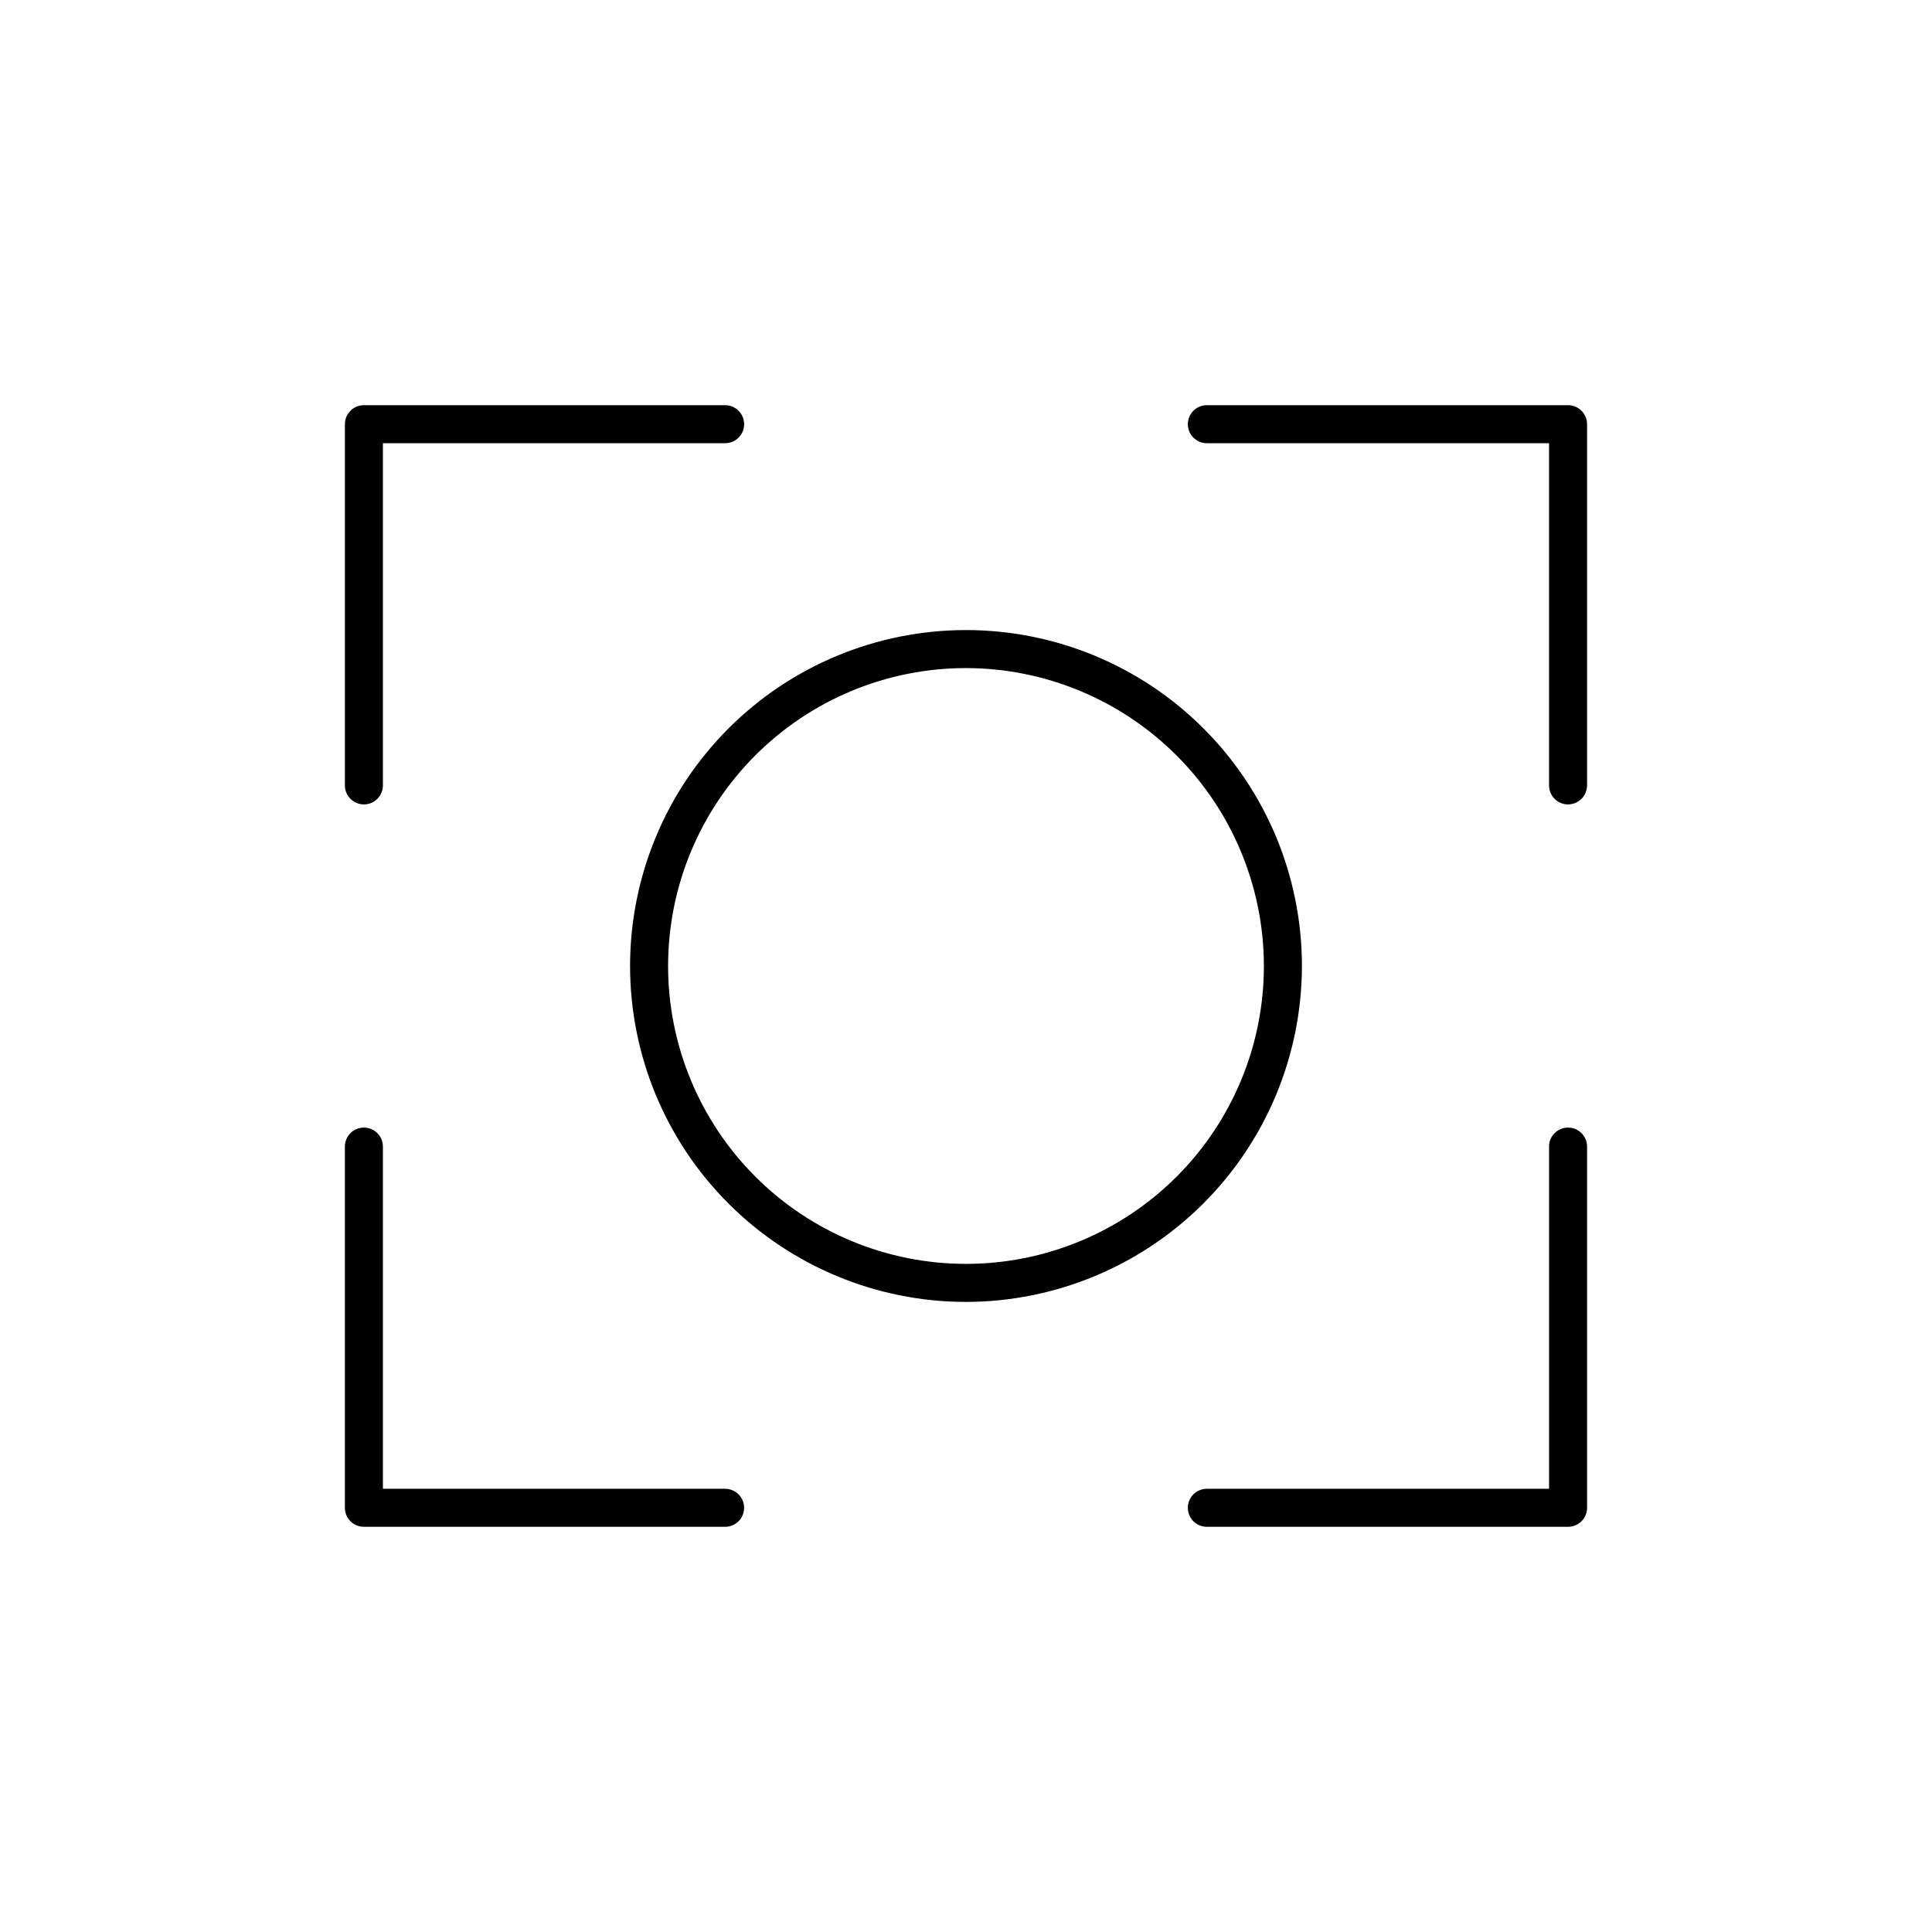
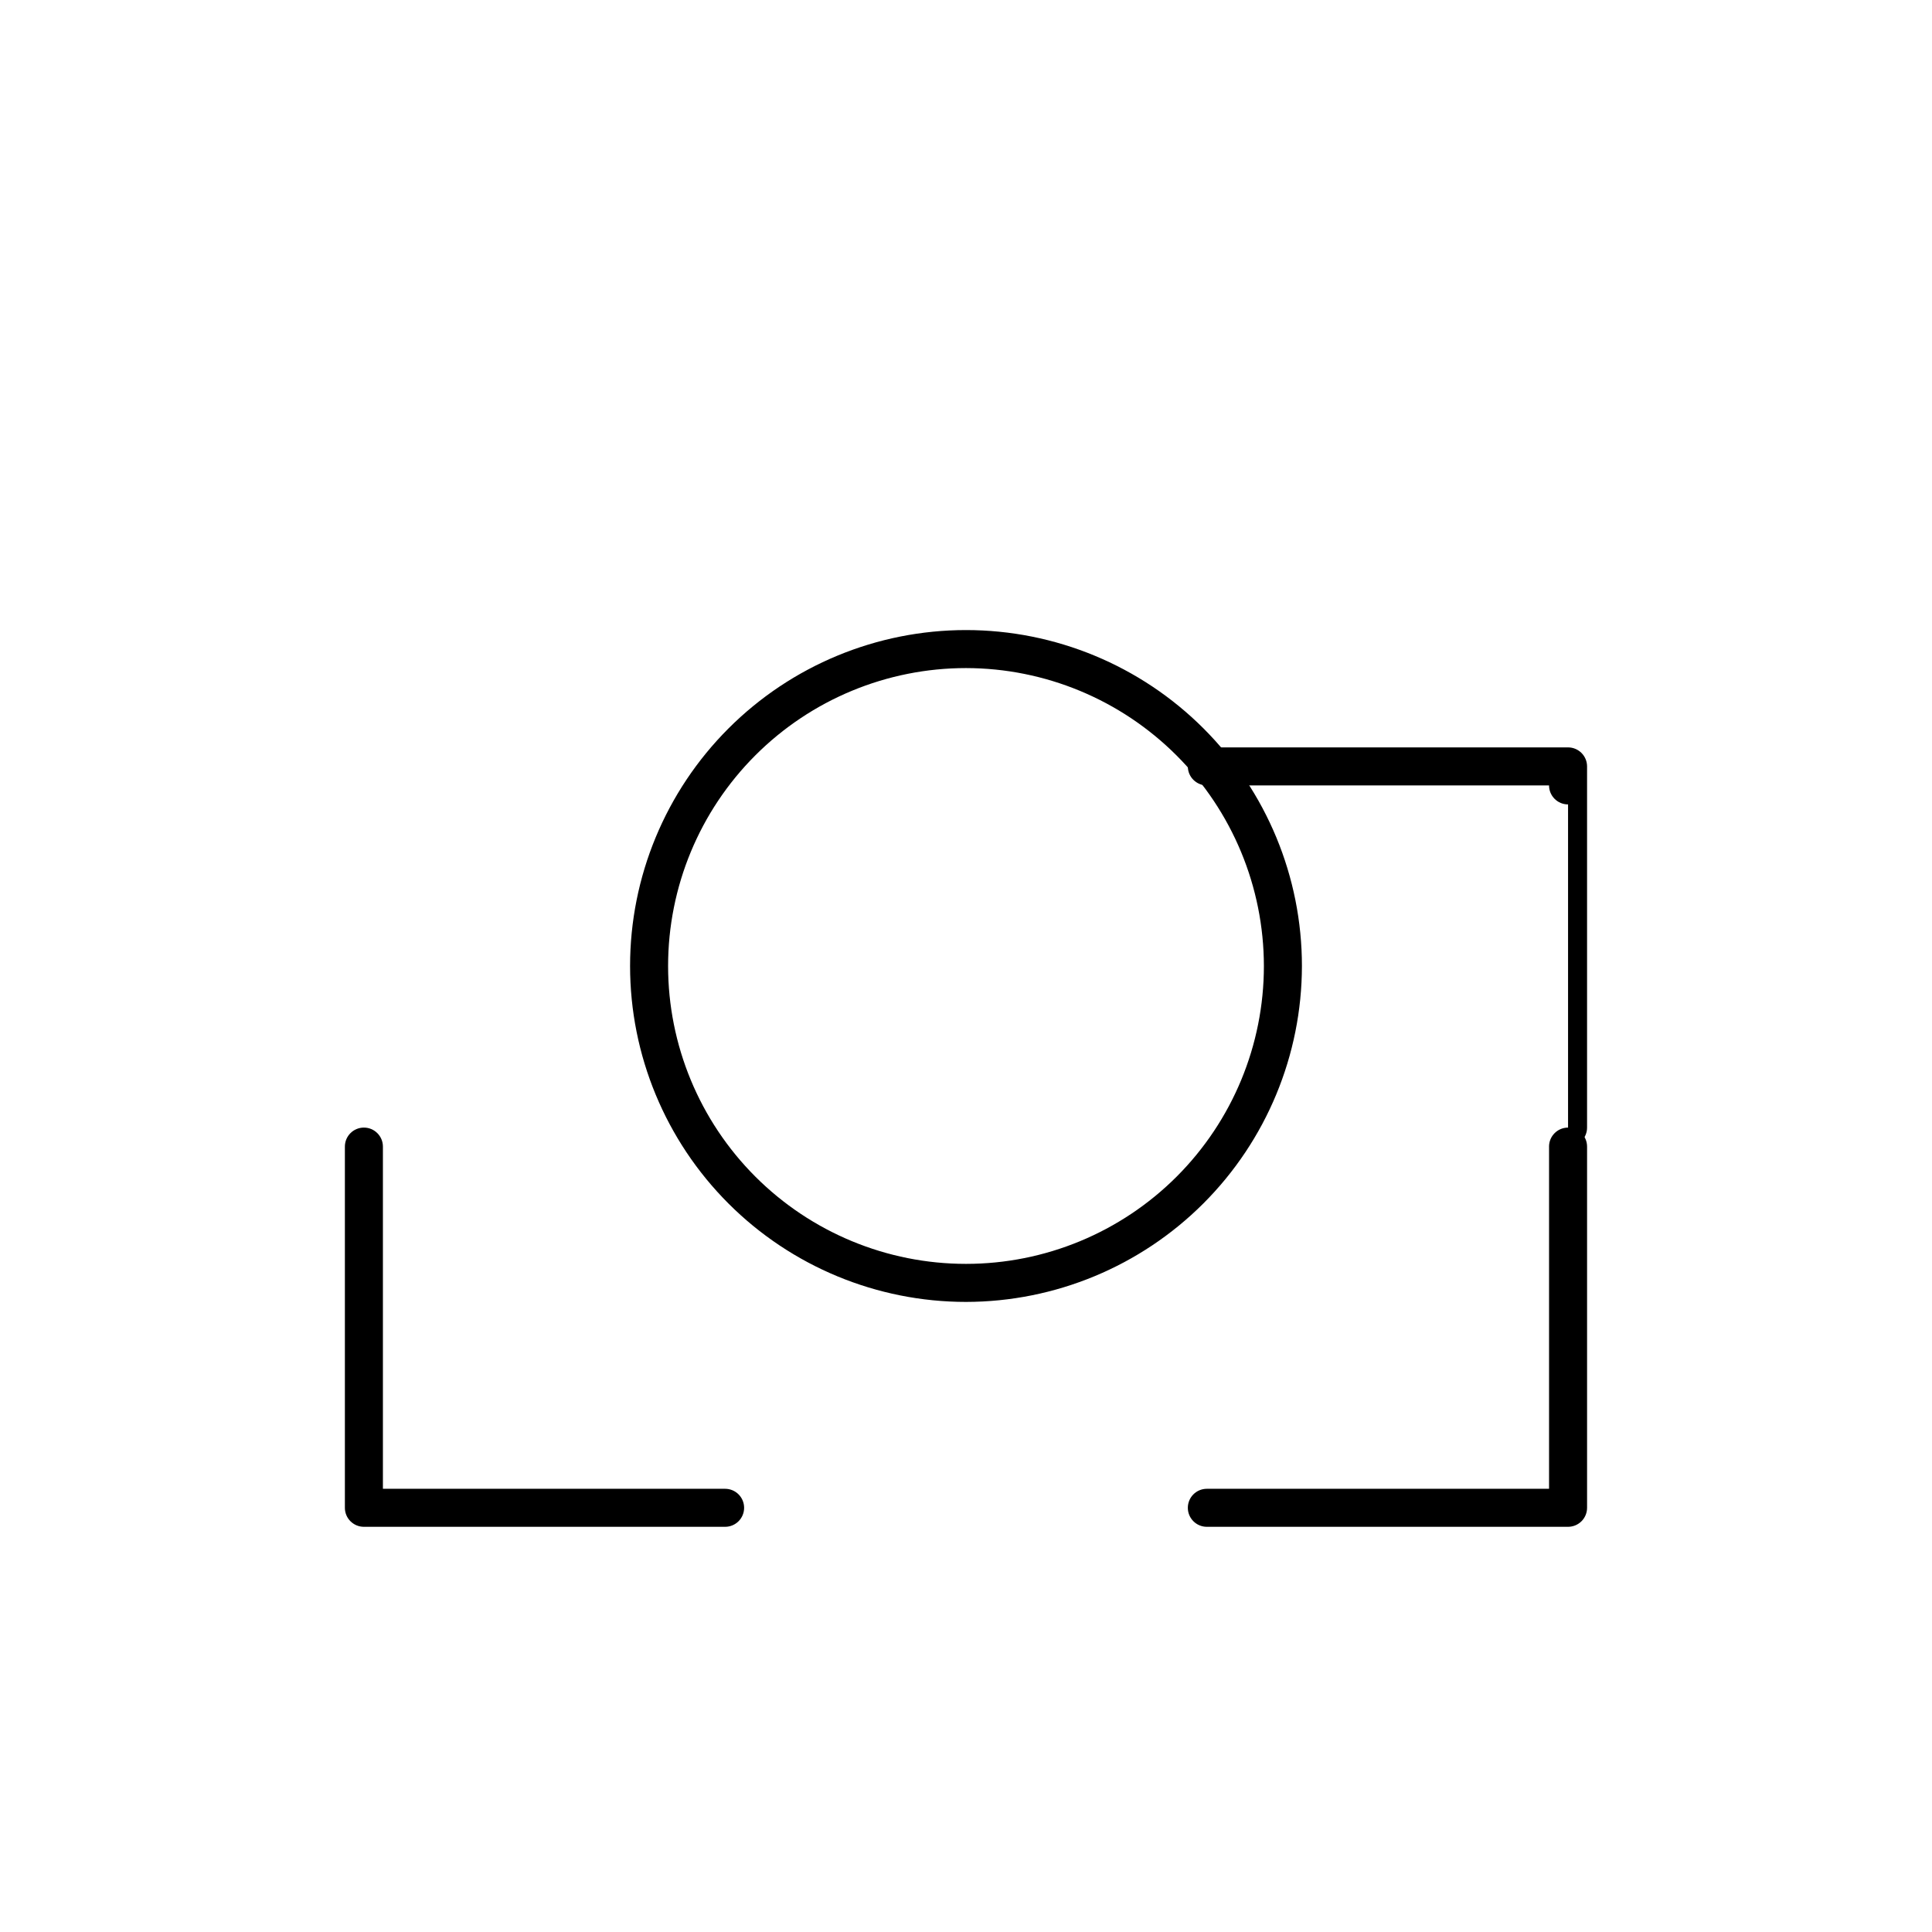
<svg xmlns="http://www.w3.org/2000/svg" fill="#000000" width="800px" height="800px" version="1.1" viewBox="144 144 512 512">
  <g>
    <path d="m559.55 548.62h-95.723c-2.785 0-5.039-2.254-5.039-5.035 0-2.785 2.254-5.039 5.039-5.039h90.688v-90.688h-0.004c0-2.781 2.258-5.035 5.039-5.035s5.039 2.254 5.039 5.035v95.727c0 1.336-0.531 2.617-1.477 3.562-0.945 0.941-2.227 1.473-3.562 1.473z" />
    <path d="m336.16 548.62h-95.723c-2.781 0-5.039-2.254-5.039-5.035v-95.727c0-2.781 2.258-5.035 5.039-5.035s5.039 2.254 5.039 5.035v90.688h90.688-0.004c2.785 0 5.039 2.254 5.039 5.039 0 2.781-2.254 5.035-5.039 5.035z" />
-     <path d="m240.44 357.18c-2.781 0-5.039-2.258-5.039-5.039v-95.723c0-2.785 2.258-5.039 5.039-5.039h95.723c2.785 0 5.039 2.254 5.039 5.039 0 2.781-2.254 5.035-5.039 5.035h-90.688v90.688h0.004c0 1.336-0.531 2.617-1.477 3.562-0.945 0.945-2.227 1.477-3.562 1.477z" />
-     <path d="m559.55 357.18c-2.781 0-5.039-2.258-5.039-5.039v-90.688h-90.688 0.004c-2.785 0-5.039-2.254-5.039-5.035 0-2.785 2.254-5.039 5.039-5.039h95.723c1.336 0 2.617 0.531 3.562 1.477 0.945 0.945 1.477 2.227 1.477 3.562v95.723c0 1.336-0.531 2.617-1.477 3.562-0.945 0.945-2.227 1.477-3.562 1.477z" />
+     <path d="m559.55 357.18c-2.781 0-5.039-2.258-5.039-5.039h-90.688 0.004c-2.785 0-5.039-2.254-5.039-5.035 0-2.785 2.254-5.039 5.039-5.039h95.723c1.336 0 2.617 0.531 3.562 1.477 0.945 0.945 1.477 2.227 1.477 3.562v95.723c0 1.336-0.531 2.617-1.477 3.562-0.945 0.945-2.227 1.477-3.562 1.477z" />
    <path d="m400 489.02c-23.613 0-46.254-9.383-62.949-26.074-16.695-16.695-26.074-39.34-26.074-62.949 0-23.613 9.379-46.254 26.074-62.949 16.695-16.695 39.336-26.074 62.949-26.074 23.609 0 46.254 9.379 62.949 26.074 16.691 16.695 26.074 39.336 26.074 62.949-0.027 23.602-9.418 46.23-26.105 62.918s-39.316 26.078-62.918 26.105zm0-167.97v-0.004c-20.941 0-41.02 8.32-55.824 23.125-14.805 14.805-23.125 34.883-23.125 55.824 0 20.938 8.32 41.016 23.125 55.824 14.805 14.805 34.883 23.121 55.824 23.121 20.938 0 41.016-8.316 55.824-23.121 14.805-14.809 23.121-34.887 23.121-55.824-0.027-20.93-8.352-40.996-23.152-55.797-14.801-14.797-34.863-23.125-55.793-23.152z" />
  </g>
</svg>